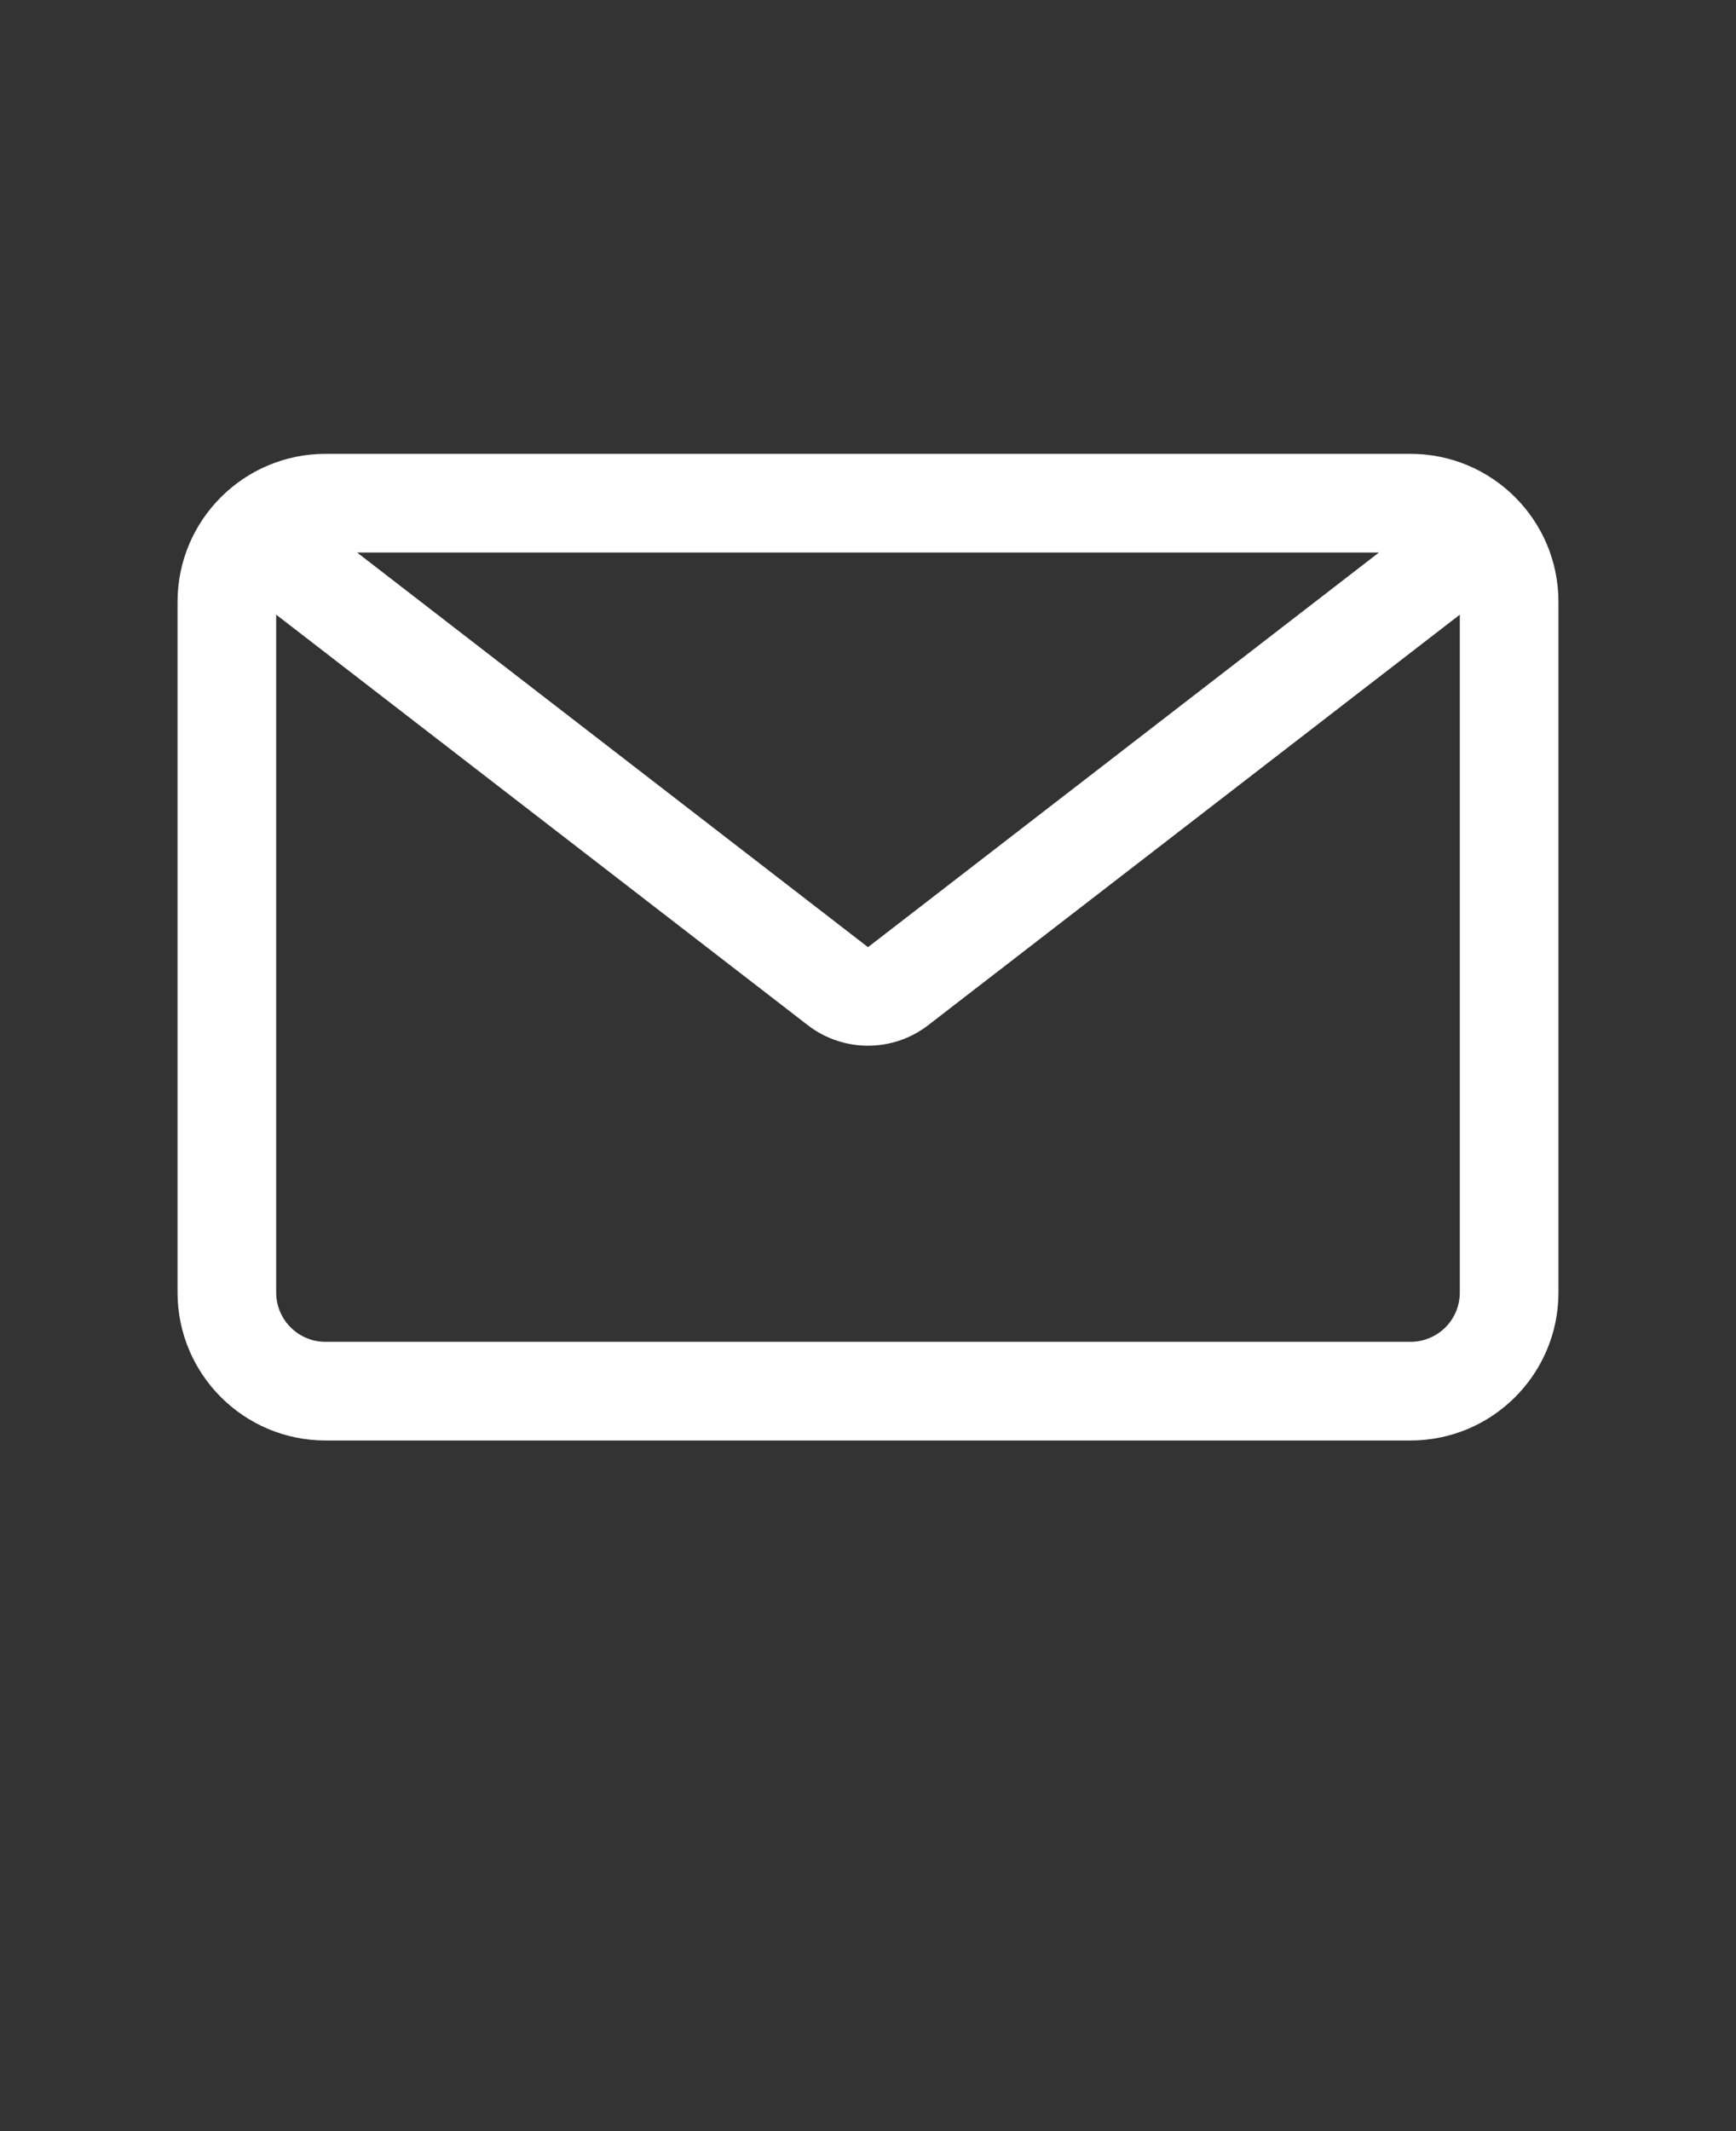
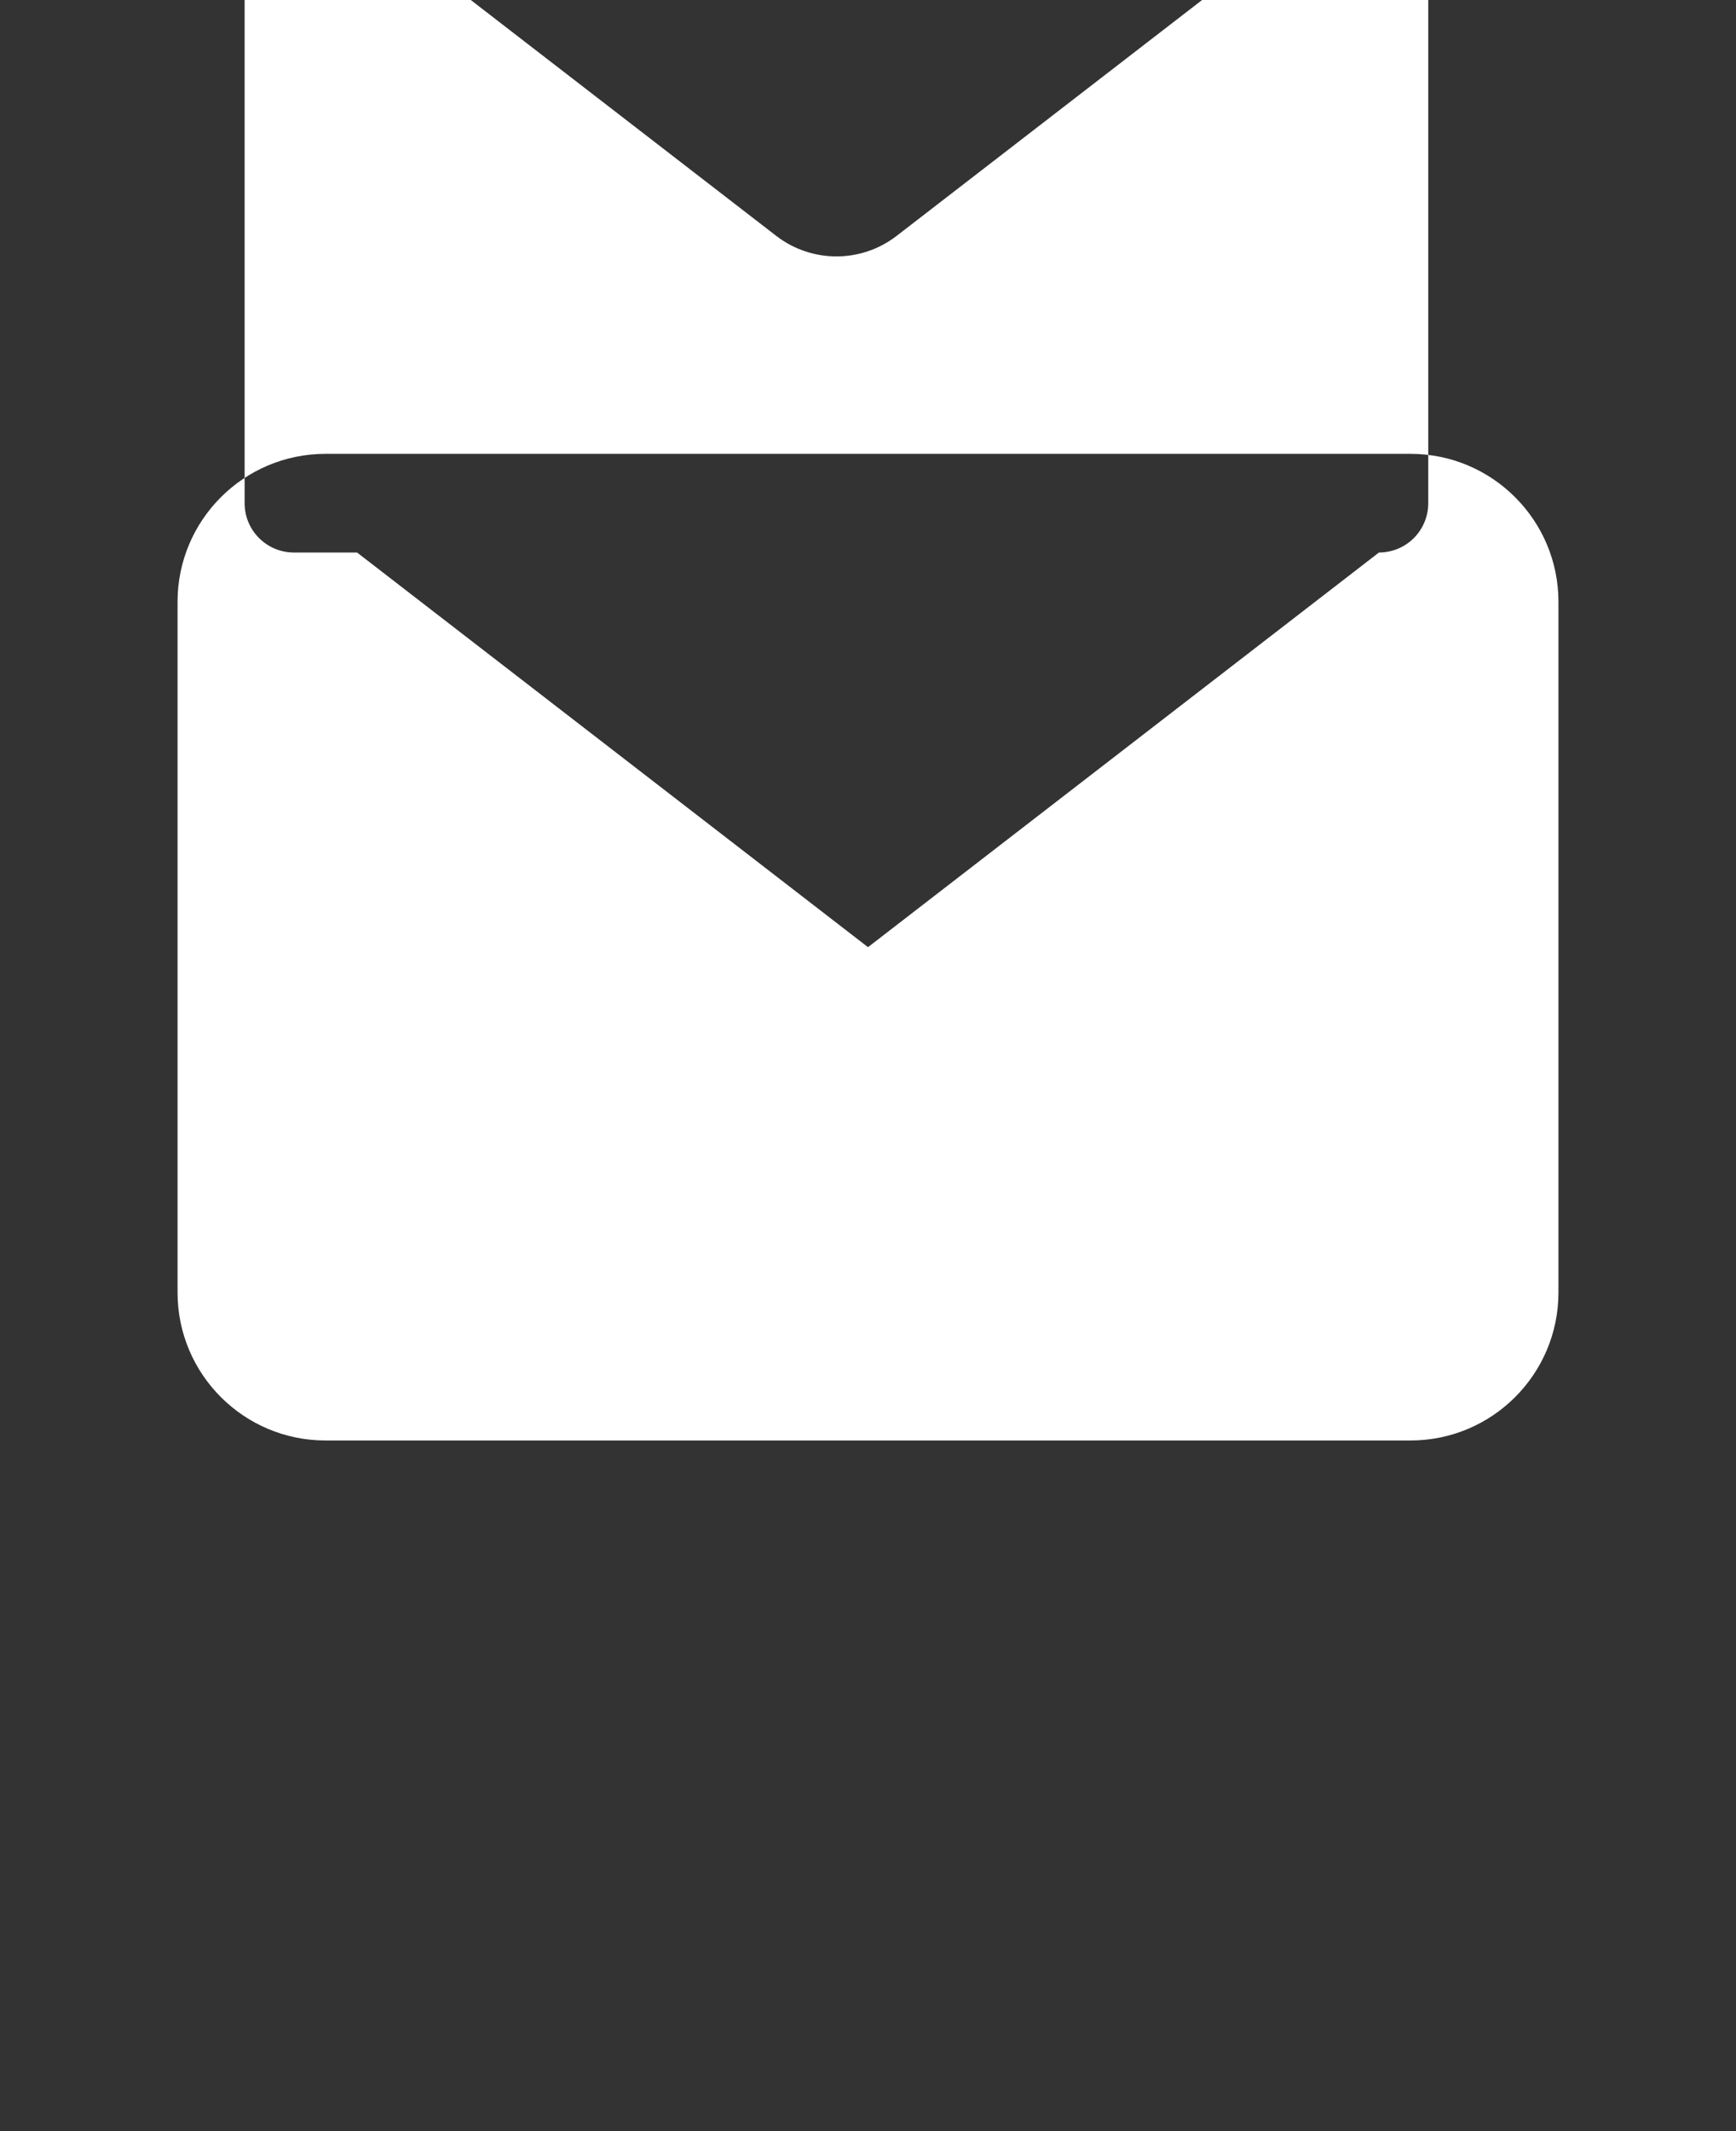
<svg xmlns="http://www.w3.org/2000/svg" version="1.1" viewBox="-5.0 -10.0 110.0 135.0" fill="#fff">
  <rect x="-5.0" y="-10.0" width="110.0" height="135.0" fill="#333333" stroke="none" />
-   <path d="m84.375 18.75h-68.75c-5.176 0-9.375 4.199-9.375 9.375v43.75c0 5.176 4.199 9.375 9.375 9.375h68.75c5.176 0 9.375-4.199 9.375-9.375v-43.75c0-5.176-4.199-9.375-9.375-9.375zm-2 6.25-32.375 25-32.375-25zm2 50h-68.75c-1.727 0-3.125-1.398-3.125-3.125v-42.938l33.719 26.031c2.234 1.699 5.328 1.699 7.562 0l33.719-26.031v42.938c0 0.828-0.328 1.625-0.914 2.211-0.586 0.586-1.383 0.914-2.211 0.914z" />
+   <path d="m84.375 18.75h-68.75c-5.176 0-9.375 4.199-9.375 9.375v43.75c0 5.176 4.199 9.375 9.375 9.375h68.75c5.176 0 9.375-4.199 9.375-9.375v-43.75c0-5.176-4.199-9.375-9.375-9.375zm-2 6.25-32.375 25-32.375-25zh-68.75c-1.727 0-3.125-1.398-3.125-3.125v-42.938l33.719 26.031c2.234 1.699 5.328 1.699 7.562 0l33.719-26.031v42.938c0 0.828-0.328 1.625-0.914 2.211-0.586 0.586-1.383 0.914-2.211 0.914z" />
</svg>